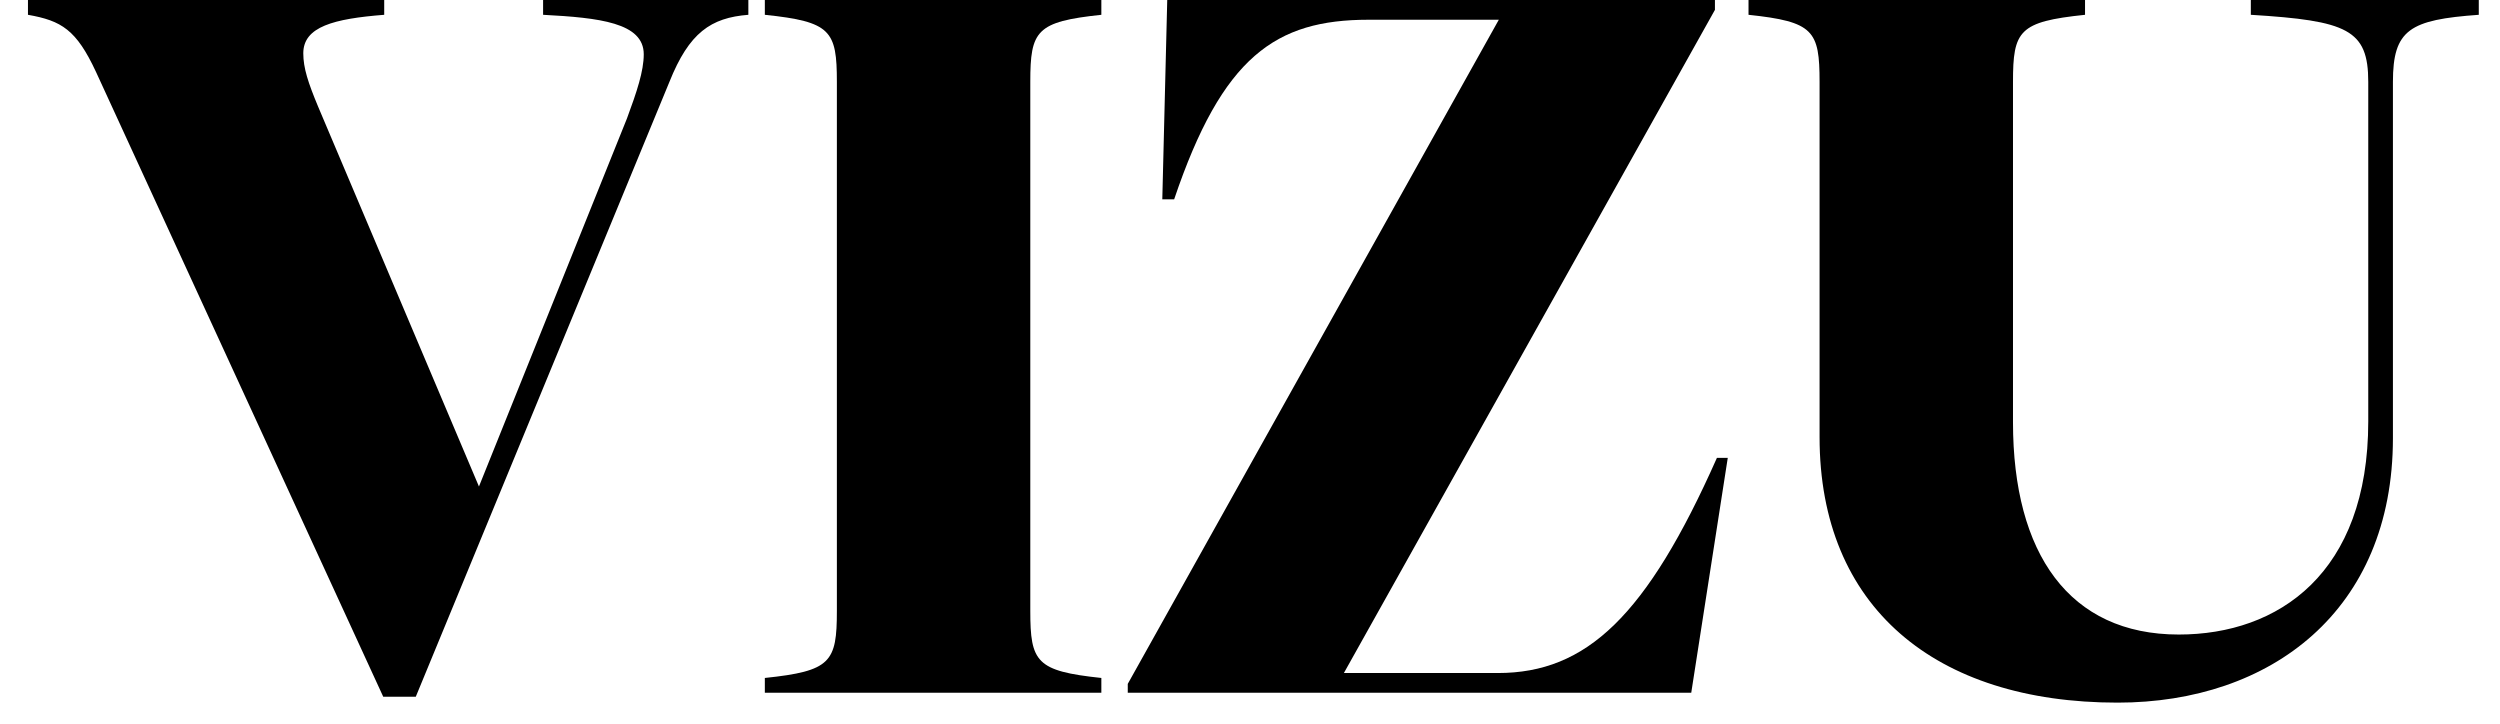
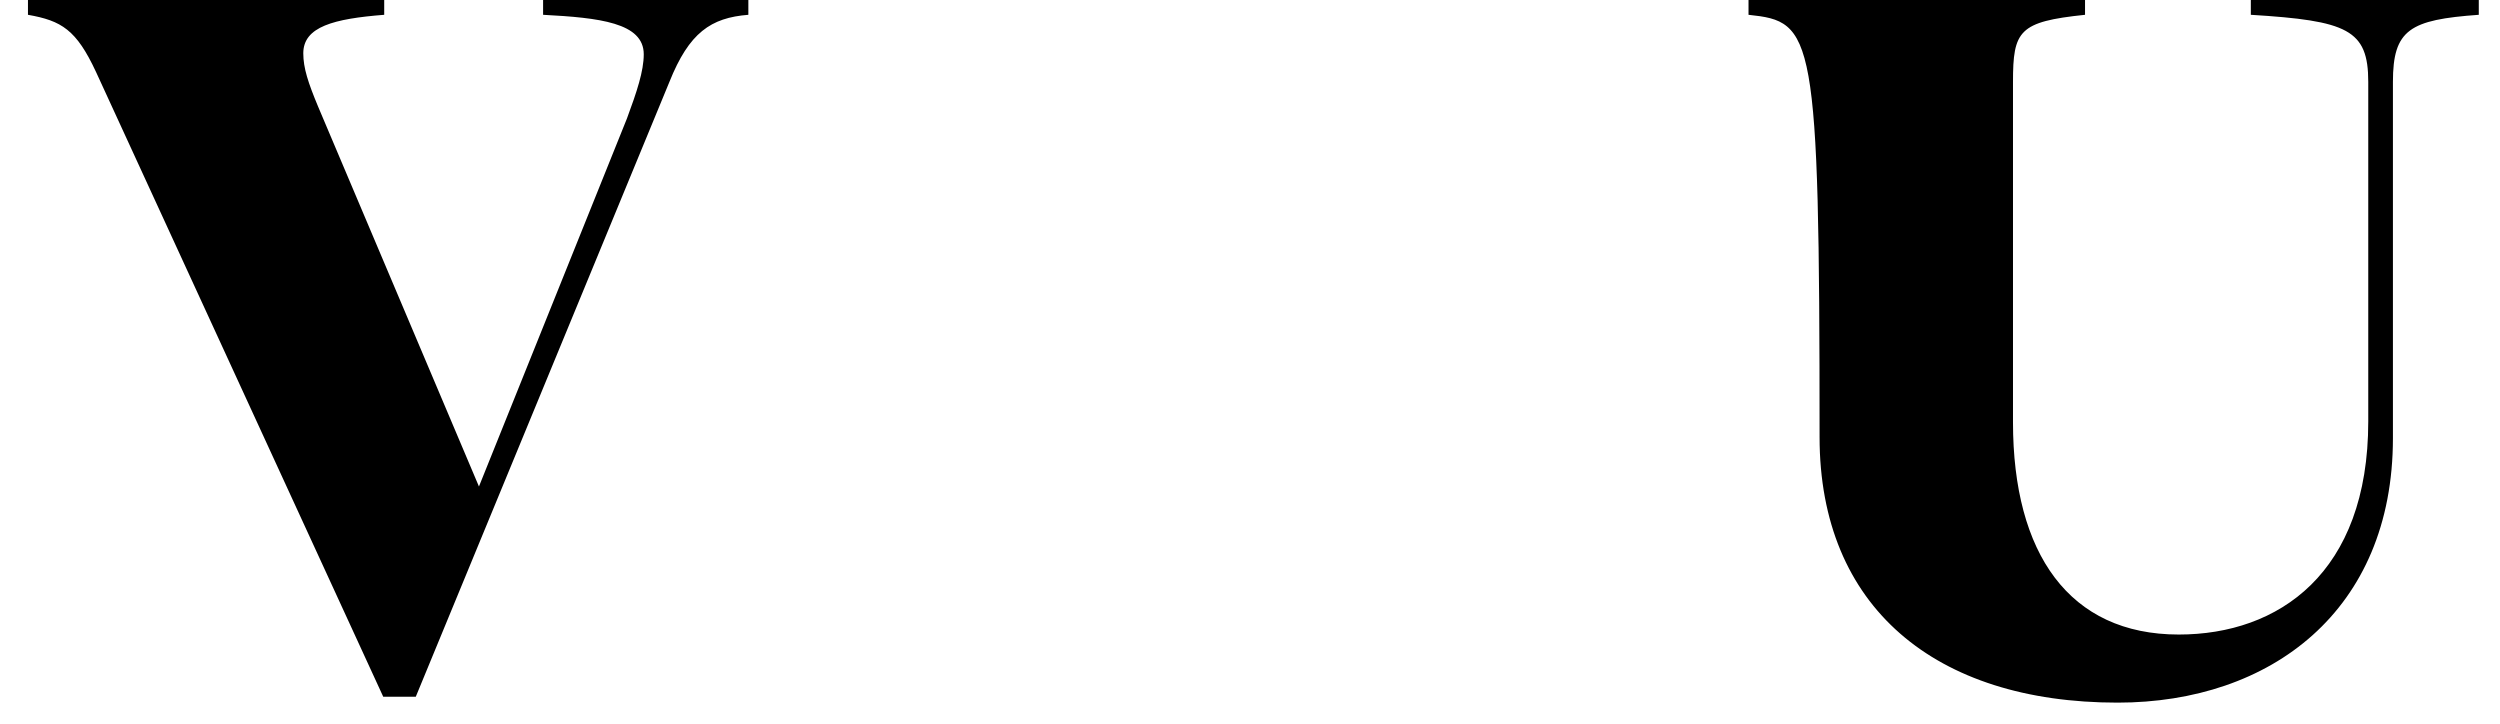
<svg xmlns="http://www.w3.org/2000/svg" width="76" height="22" viewBox="0 0 76 22" fill="none">
-   <path d="M61.195 2.49V12.84C61.195 16.83 62.905 19.29 66.235 19.29C69.265 19.29 71.995 17.43 71.995 12.81V2.49C71.995 0.9 71.365 0.63 68.425 0.45V0H75.355V0.45C73.255 0.6 72.745 0.9 72.745 2.49V13.32C72.745 18.57 69.025 21.36 64.375 21.36C58.825 21.36 55.315 18.45 55.315 13.29V2.49C55.315 0.93 55.135 0.66 53.155 0.45V0H63.385V0.45C61.375 0.66 61.195 0.93 61.195 2.49Z" fill="#20212E" style="fill:#20212E;fill:color(display-p3 0.126 0.129 0.18);fill-opacity:1;" />
-   <path d="M41.604 0.6C38.784 0.6 37.164 1.71 35.694 6.06H35.334L35.484 0H52.134V0.3L40.854 20.46H45.534C48.234 20.46 50.064 18.72 52.194 13.92H52.524L51.414 21.06H34.284V20.79L45.564 0.6H41.604Z" fill="#20212E" style="fill:#20212E;fill:color(display-p3 0.126 0.129 0.18);fill-opacity:1;" />
-   <path d="M31.321 2.49V18.57C31.321 20.13 31.501 20.4 33.481 20.61V21.06H23.251V20.61C25.261 20.4 25.441 20.13 25.441 18.57V2.49C25.441 0.93 25.261 0.66 23.251 0.45V0H33.481V0.45C31.501 0.66 31.321 0.93 31.321 2.49Z" fill="#20212E" style="fill:#20212E;fill:color(display-p3 0.126 0.129 0.18);fill-opacity:1;" />
+   <path d="M61.195 2.49V12.84C61.195 16.83 62.905 19.29 66.235 19.29C69.265 19.29 71.995 17.43 71.995 12.81V2.49C71.995 0.9 71.365 0.63 68.425 0.45V0H75.355V0.45C73.255 0.6 72.745 0.9 72.745 2.49V13.32C72.745 18.57 69.025 21.36 64.375 21.36C58.825 21.36 55.315 18.45 55.315 13.29C55.315 0.93 55.135 0.66 53.155 0.45V0H63.385V0.45C61.375 0.66 61.195 0.93 61.195 2.49Z" fill="#20212E" style="fill:#20212E;fill:color(display-p3 0.126 0.129 0.18);fill-opacity:1;" />
  <path d="M22.75 0V0.45C21.61 0.54 20.95 0.99 20.35 2.49L12.64 21.18H11.65L2.92 2.19C2.32 0.9 1.87 0.63 0.85 0.45V0H11.68V0.45C10.15 0.57 9.22 0.81 9.22 1.62C9.22 2.07 9.37 2.52 9.67 3.24L14.56 14.79L19.06 3.6C19.36 2.79 19.57 2.16 19.57 1.65C19.57 0.69 18.22 0.54 16.51 0.45V0H22.75Z" fill="#20212E" style="fill:#20212E;fill:color(display-p3 0.126 0.129 0.18);fill-opacity:1;" />
</svg>